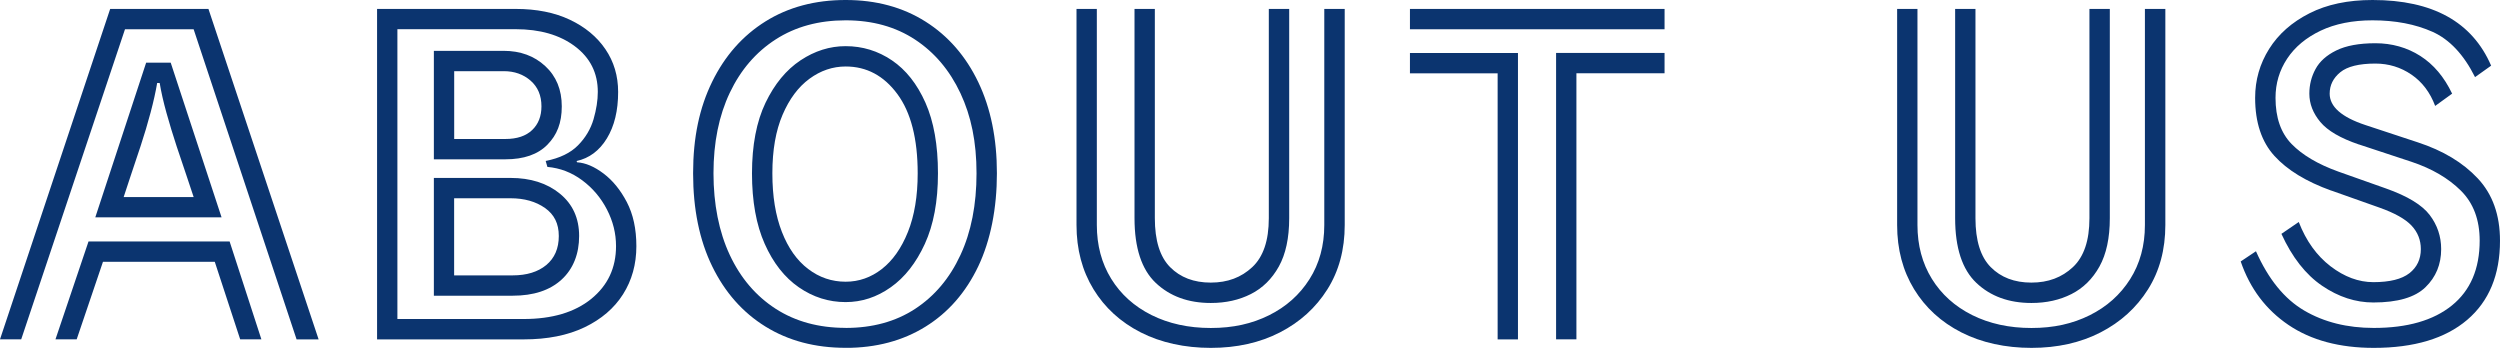
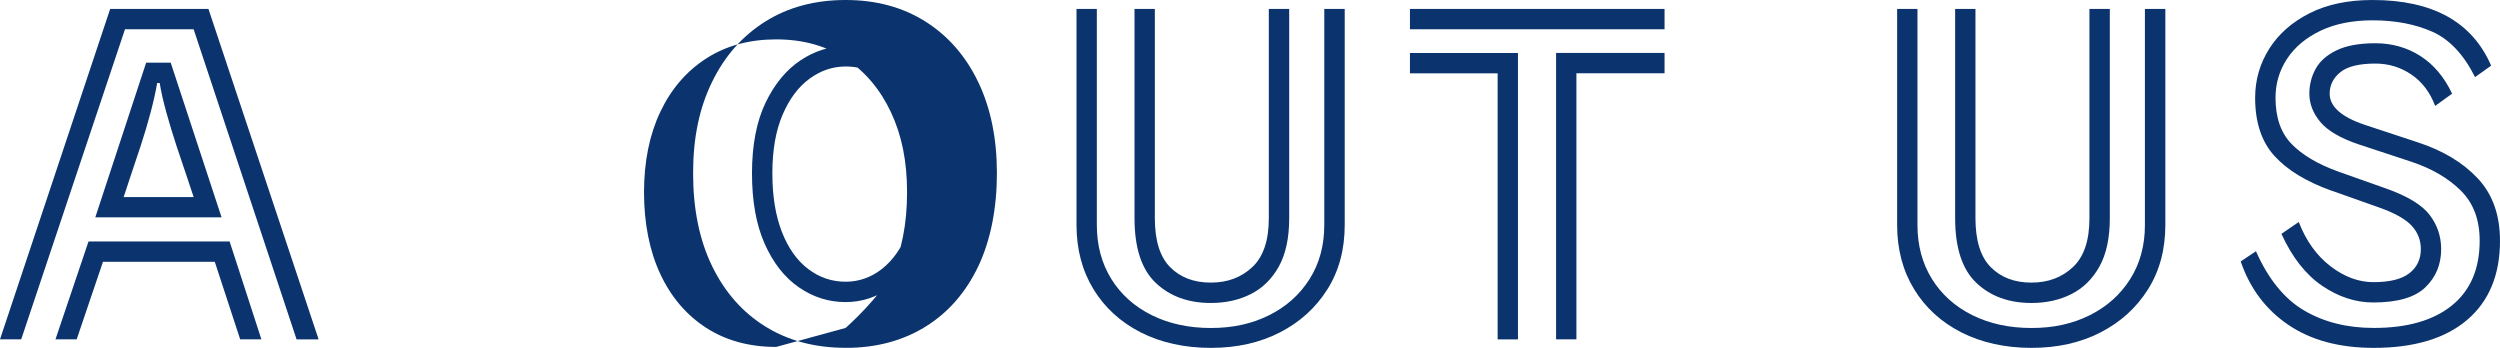
<svg xmlns="http://www.w3.org/2000/svg" id="_レイヤー_2" viewBox="0 0 453.83 63.14">
  <defs>
    <style>.cls-1{fill:#0b346f;}</style>
  </defs>
  <g id="_デザイン">
    <path class="cls-1" d="M35.15,5.31h-12.46L3.85,61.6H0L20,1.62h17.84l20,59.99h-4L35.15,5.31ZM38.99,47.53h-20.3l-4.77,14.07h-3.85l6-17.77h25.61l5.77,17.77h-3.85l-4.61-14.07ZM26.53,11.38h4.46l9.23,28.07h-22.92l9.23-28.07ZM35.15,35.76c-.26-.82-.67-2.05-1.23-3.69-.56-1.64-1.18-3.47-1.85-5.5-.67-2.02-1.28-4.05-1.85-6.08-.56-2.02-.97-3.83-1.23-5.42h-.46c-.26,1.54-.65,3.32-1.19,5.35-.54,2.03-1.14,4.05-1.81,6.08-.67,2.03-1.28,3.87-1.85,5.54-.56,1.67-.97,2.91-1.23,3.73h12.69Z" />
-     <path class="cls-1" d="M68.45,1.62h25.15c3.79,0,7.08.65,9.84,1.96,2.77,1.31,4.92,3.09,6.46,5.35,1.54,2.26,2.31,4.85,2.31,7.77,0,3.38-.68,6.19-2.04,8.42-1.36,2.23-3.19,3.6-5.5,4.11l.08.23c1.54.1,3.14.78,4.81,2.04,1.67,1.26,3.08,2.99,4.23,5.19,1.15,2.21,1.73,4.87,1.73,8,0,3.28-.81,6.19-2.42,8.73-1.61,2.54-3.95,4.54-7,6-3.05,1.46-6.73,2.19-11.04,2.19h-26.61V1.62ZM95.06,57.91c5.18,0,9.27-1.22,12.27-3.65,3-2.44,4.5-5.63,4.5-9.58,0-2.31-.55-4.52-1.65-6.65-1.1-2.13-2.6-3.9-4.5-5.31-1.9-1.41-4-2.22-6.31-2.42l-.31-1.08c2.56-.51,4.52-1.46,5.88-2.85,1.36-1.38,2.29-2.96,2.81-4.73.51-1.77.77-3.42.77-4.96,0-3.43-1.38-6.19-4.15-8.27-2.77-2.08-6.36-3.11-10.77-3.11h-21.46v52.61h22.92ZM78.75,9.23h12.69c3.02,0,5.54.92,7.54,2.77,2,1.85,3,4.28,3,7.31s-.87,5.19-2.61,6.96c-1.74,1.77-4.28,2.65-7.61,2.65h-13V9.23ZM78.75,32.3h13.92c3.64,0,6.63.95,8.96,2.85,2.33,1.9,3.5,4.46,3.5,7.69s-1.06,5.97-3.19,7.92c-2.13,1.95-5.09,2.92-8.88,2.92h-14.3v-21.38ZM91.75,25.23c2.1,0,3.72-.54,4.85-1.62,1.13-1.08,1.69-2.51,1.69-4.31,0-1.95-.65-3.5-1.96-4.65-1.31-1.15-2.94-1.73-4.88-1.73h-9v12.31h9.31ZM93.06,49.99c2.56,0,4.6-.63,6.11-1.88,1.51-1.26,2.27-3.01,2.27-5.27s-.83-3.9-2.5-5.08c-1.67-1.18-3.76-1.77-6.27-1.77h-10.23v14h10.61Z" />
-     <path class="cls-1" d="M153.51,63.14c-5.54,0-10.38-1.28-14.54-3.85-4.15-2.56-7.38-6.22-9.69-10.96-2.31-4.74-3.46-10.37-3.46-16.88s1.15-11.89,3.46-16.61c2.31-4.72,5.54-8.37,9.69-10.96,4.15-2.59,9-3.88,14.54-3.88s10.37,1.31,14.5,3.92c4.13,2.61,7.32,6.28,9.58,11,2.26,4.72,3.38,10.23,3.38,16.54s-1.13,12.14-3.38,16.88c-2.26,4.74-5.45,8.4-9.58,10.96-4.13,2.56-8.96,3.85-14.5,3.85ZM153.51,59.53c4.87,0,9.08-1.15,12.61-3.46s6.28-5.56,8.23-9.77c1.95-4.2,2.92-9.15,2.92-14.84s-.97-10.38-2.92-14.54c-1.95-4.15-4.69-7.4-8.23-9.73-3.54-2.33-7.74-3.5-12.61-3.5s-9.1,1.15-12.69,3.46c-3.59,2.31-6.37,5.54-8.34,9.69-1.97,4.15-2.96,9.02-2.96,14.61s.99,10.64,2.96,14.84c1.97,4.21,4.76,7.46,8.34,9.77,3.59,2.31,7.82,3.46,12.69,3.46ZM153.51,54.84c-3.08,0-5.91-.9-8.5-2.69-2.59-1.79-4.65-4.42-6.19-7.88-1.54-3.46-2.31-7.73-2.31-12.81s.82-9.4,2.46-12.81c1.64-3.41,3.76-5.97,6.34-7.69,2.59-1.72,5.32-2.58,8.19-2.58,3.08,0,5.88.86,8.42,2.58,2.54,1.72,4.56,4.28,6.08,7.69,1.51,3.41,2.27,7.68,2.27,12.81s-.8,9.34-2.38,12.81c-1.59,3.46-3.65,6.09-6.19,7.88-2.54,1.8-5.27,2.69-8.19,2.69ZM153.51,51.14c2.41,0,4.6-.77,6.58-2.31,1.97-1.54,3.55-3.78,4.73-6.73,1.18-2.95,1.77-6.5,1.77-10.65,0-6.25-1.23-11.05-3.69-14.38-2.46-3.33-5.59-5-9.38-5-2.36,0-4.55.74-6.58,2.23-2.03,1.49-3.65,3.67-4.88,6.54-1.23,2.87-1.85,6.41-1.85,10.61s.58,7.7,1.73,10.65c1.15,2.95,2.74,5.19,4.77,6.73,2.02,1.54,4.29,2.31,6.81,2.31Z" />
+     <path class="cls-1" d="M153.51,63.14c-5.54,0-10.38-1.28-14.54-3.85-4.15-2.56-7.38-6.22-9.69-10.96-2.31-4.74-3.46-10.37-3.46-16.88s1.15-11.89,3.46-16.61c2.31-4.72,5.54-8.37,9.69-10.96,4.15-2.59,9-3.88,14.54-3.88s10.37,1.31,14.5,3.92c4.13,2.61,7.32,6.28,9.58,11,2.26,4.72,3.38,10.23,3.38,16.54s-1.13,12.14-3.38,16.88c-2.26,4.74-5.45,8.4-9.58,10.96-4.13,2.56-8.96,3.85-14.5,3.85ZM153.51,59.53s6.28-5.56,8.23-9.77c1.95-4.2,2.92-9.15,2.92-14.84s-.97-10.38-2.92-14.54c-1.95-4.15-4.69-7.4-8.23-9.73-3.54-2.33-7.74-3.5-12.61-3.5s-9.1,1.15-12.69,3.46c-3.59,2.31-6.37,5.54-8.34,9.69-1.97,4.15-2.96,9.02-2.96,14.61s.99,10.64,2.96,14.84c1.97,4.21,4.76,7.46,8.34,9.77,3.59,2.31,7.82,3.46,12.69,3.46ZM153.51,54.84c-3.08,0-5.91-.9-8.5-2.69-2.59-1.79-4.65-4.42-6.19-7.88-1.54-3.46-2.31-7.73-2.31-12.81s.82-9.4,2.46-12.81c1.64-3.41,3.76-5.97,6.34-7.69,2.59-1.72,5.32-2.58,8.19-2.58,3.08,0,5.88.86,8.42,2.58,2.54,1.72,4.56,4.28,6.08,7.69,1.51,3.41,2.27,7.68,2.27,12.81s-.8,9.34-2.38,12.81c-1.59,3.46-3.65,6.09-6.19,7.88-2.54,1.8-5.27,2.69-8.19,2.69ZM153.51,51.14c2.41,0,4.6-.77,6.58-2.31,1.97-1.54,3.55-3.78,4.73-6.73,1.18-2.95,1.77-6.5,1.77-10.65,0-6.25-1.23-11.05-3.69-14.38-2.46-3.33-5.59-5-9.38-5-2.36,0-4.55.74-6.58,2.23-2.03,1.49-3.65,3.67-4.88,6.54-1.23,2.87-1.85,6.41-1.85,10.61s.58,7.7,1.73,10.65c1.15,2.95,2.74,5.19,4.77,6.73,2.02,1.54,4.29,2.31,6.81,2.31Z" />
    <path class="cls-1" d="M244.11,1.62v39.22c0,4.46-1.05,8.36-3.15,11.69-2.1,3.33-4.97,5.94-8.61,7.81-3.64,1.87-7.82,2.81-12.54,2.81s-9.06-.94-12.73-2.81c-3.67-1.87-6.53-4.49-8.58-7.84-2.05-3.36-3.08-7.24-3.08-11.65V1.62h3.69v39.22c0,3.69.87,6.95,2.61,9.77,1.74,2.82,4.18,5.01,7.31,6.58,3.13,1.56,6.72,2.35,10.77,2.35s7.47-.77,10.57-2.31c3.1-1.54,5.55-3.72,7.34-6.54,1.79-2.82,2.69-6.1,2.69-9.84V1.62h3.69ZM234.03,1.62v37.99c0,3.59-.63,6.51-1.88,8.77-1.26,2.26-2.95,3.92-5.08,5-2.13,1.08-4.55,1.62-7.27,1.62-4.1,0-7.43-1.22-10-3.65-2.56-2.43-3.85-6.34-3.85-11.73V1.62h3.69v37.99c0,4.05.92,7.01,2.77,8.88,1.85,1.87,4.31,2.81,7.38,2.81s5.54-.94,7.54-2.81c2-1.87,3-4.83,3-8.88V1.62h3.69Z" />
    <path class="cls-1" d="M255.95,1.62h46.22v3.69h-46.22V1.62ZM271.87,13.31h-15.92v-3.69h19.61v51.99h-3.69V13.31ZM282.48,9.61h19.69v3.69h-16v48.3h-3.69V9.61Z" />
    <path class="cls-1" d="M393.08,1.62v39.22c0,4.46-1.05,8.36-3.15,11.69-2.1,3.33-4.97,5.94-8.61,7.81-3.64,1.87-7.82,2.81-12.54,2.81s-9.06-.94-12.73-2.81c-3.67-1.87-6.53-4.49-8.58-7.84-2.05-3.36-3.08-7.24-3.08-11.65V1.62h3.69v39.22c0,3.69.87,6.95,2.61,9.77,1.74,2.82,4.18,5.01,7.31,6.58,3.13,1.56,6.72,2.35,10.77,2.35s7.47-.77,10.57-2.31c3.1-1.54,5.55-3.72,7.34-6.54,1.79-2.82,2.69-6.1,2.69-9.84V1.62h3.69ZM383,1.62v37.99c0,3.59-.63,6.51-1.88,8.77-1.26,2.26-2.95,3.92-5.08,5-2.13,1.08-4.55,1.62-7.27,1.62-4.1,0-7.44-1.22-10-3.65-2.56-2.43-3.85-6.34-3.85-11.73V1.62h3.69v37.99c0,4.05.92,7.01,2.77,8.88,1.85,1.87,4.31,2.81,7.38,2.81s5.54-.94,7.54-2.81c2-1.87,3-4.83,3-8.88V1.62h3.69Z" />
    <path class="cls-1" d="M428.22,26.23c-3.33-1.13-5.67-2.49-7-4.08-1.33-1.59-2-3.31-2-5.15,0-1.59.37-3.08,1.12-4.46.74-1.38,2-2.51,3.77-3.38,1.77-.87,4.14-1.31,7.11-1.31s5.74.77,8.15,2.31c2.41,1.54,4.33,3.82,5.77,6.84l-3.08,2.23c-.92-2.46-2.36-4.36-4.31-5.69-1.95-1.33-4.13-2-6.54-2-2.97,0-5.1.53-6.38,1.58-1.28,1.05-1.92,2.35-1.92,3.88,0,2.36,2.15,4.26,6.46,5.69l9.54,3.15c4.56,1.49,8.19,3.67,10.88,6.54,2.69,2.87,4.04,6.64,4.04,11.31,0,6.2-1.99,11-5.96,14.38-3.97,3.38-9.63,5.08-16.96,5.08-6.2,0-11.36-1.38-15.46-4.15-4.1-2.77-7-6.61-8.69-11.54l2.77-1.85c2.26,5.08,5.18,8.67,8.77,10.77,3.59,2.1,7.79,3.15,12.61,3.15,6.1,0,10.83-1.36,14.19-4.08,3.36-2.72,5.04-6.64,5.04-11.77,0-3.79-1.14-6.82-3.42-9.08-2.28-2.26-5.27-4-8.96-5.23l-9.54-3.15ZM423.22,34.61c-4.56-1.64-8.01-3.74-10.34-6.31-2.33-2.56-3.5-6.08-3.5-10.54,0-3.23.85-6.19,2.54-8.88,1.69-2.69,4.13-4.85,7.31-6.46,3.18-1.62,7-2.42,11.46-2.42,10.92,0,18.1,3.97,21.53,11.92l-2.92,2.08c-2.05-4.1-4.63-6.84-7.73-8.23-3.1-1.38-6.73-2.08-10.88-2.08-3.64,0-6.78.63-9.42,1.88-2.64,1.26-4.67,2.95-6.08,5.08-1.41,2.13-2.11,4.5-2.11,7.11,0,3.59.97,6.38,2.92,8.38,1.95,2,4.77,3.67,8.46,5l8.69,3.08c3.9,1.38,6.54,2.99,7.92,4.81,1.38,1.82,2.08,3.88,2.08,6.19,0,2.77-.95,5.08-2.85,6.92-1.9,1.85-5.05,2.77-9.46,2.77-3.23,0-6.33-1.01-9.31-3.04-2.97-2.02-5.44-5.17-7.38-9.42l3.15-2.15c1.33,3.44,3.26,6.11,5.77,8.04,2.51,1.92,5.1,2.88,7.77,2.88,2.97,0,5.15-.54,6.54-1.62,1.38-1.08,2.08-2.54,2.08-4.38,0-1.64-.56-3.06-1.69-4.27-1.13-1.2-3.08-2.29-5.85-3.27l-8.69-3.08Z" />
  </g>
</svg>